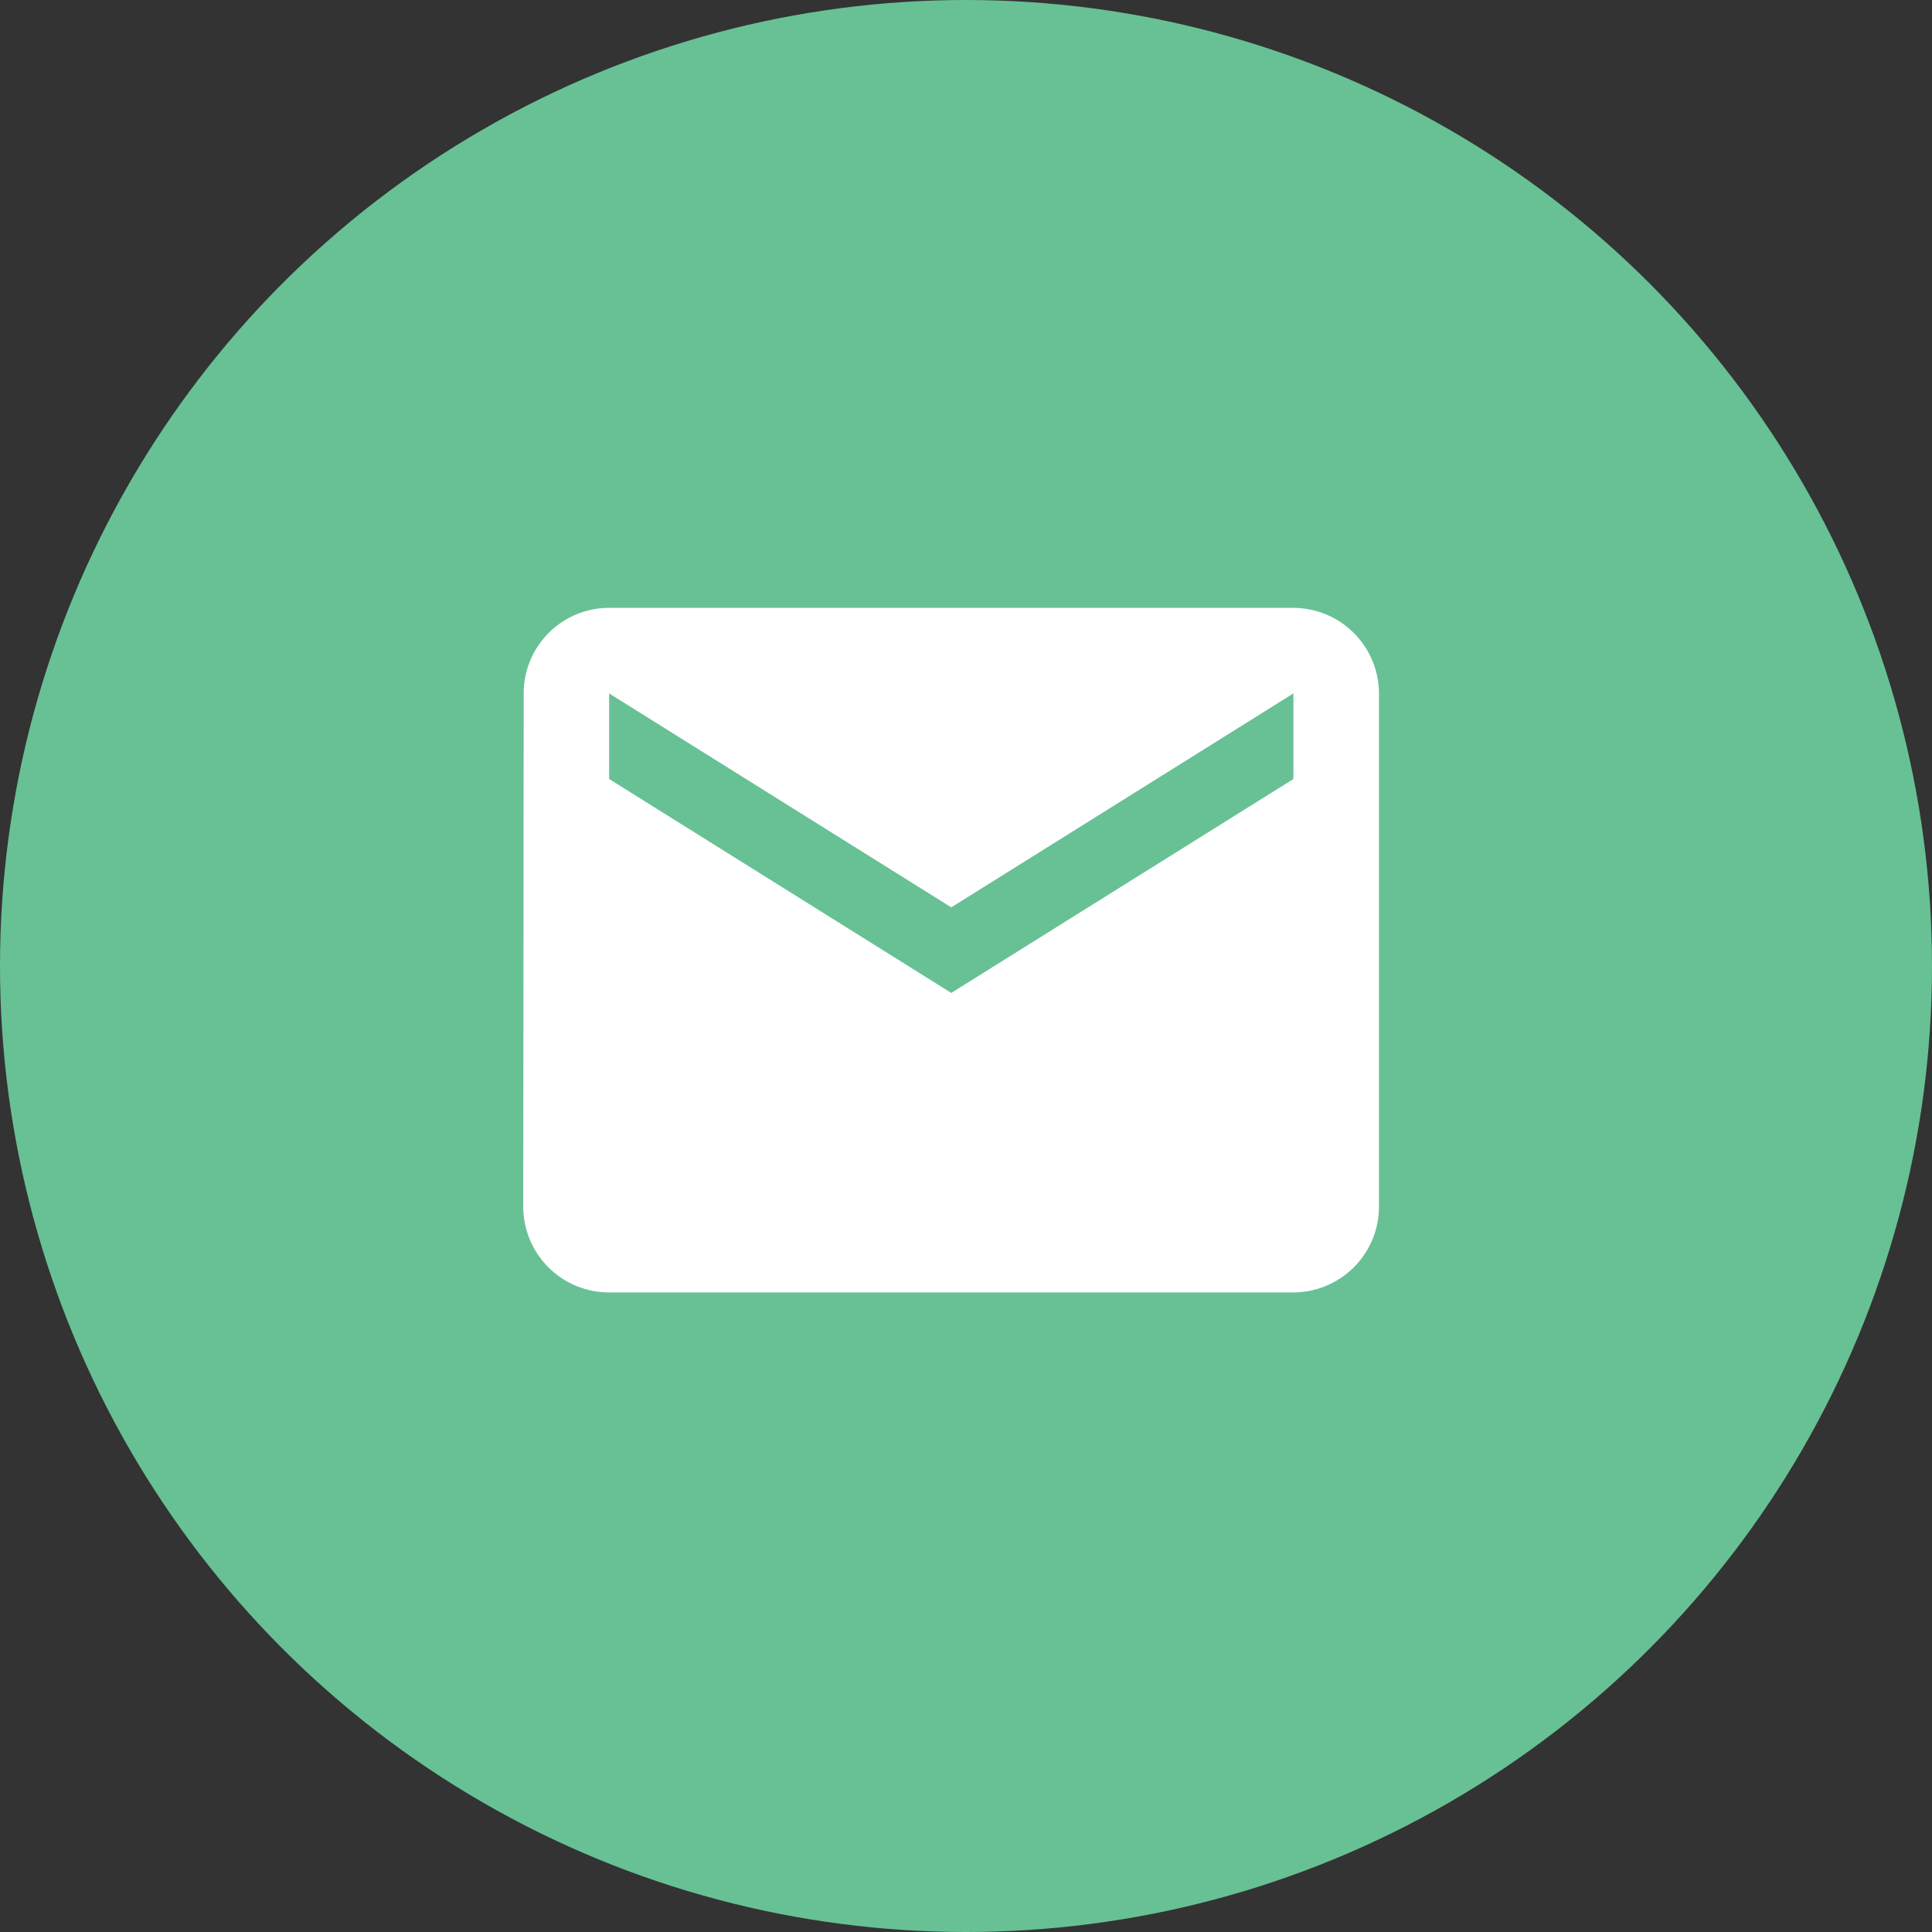
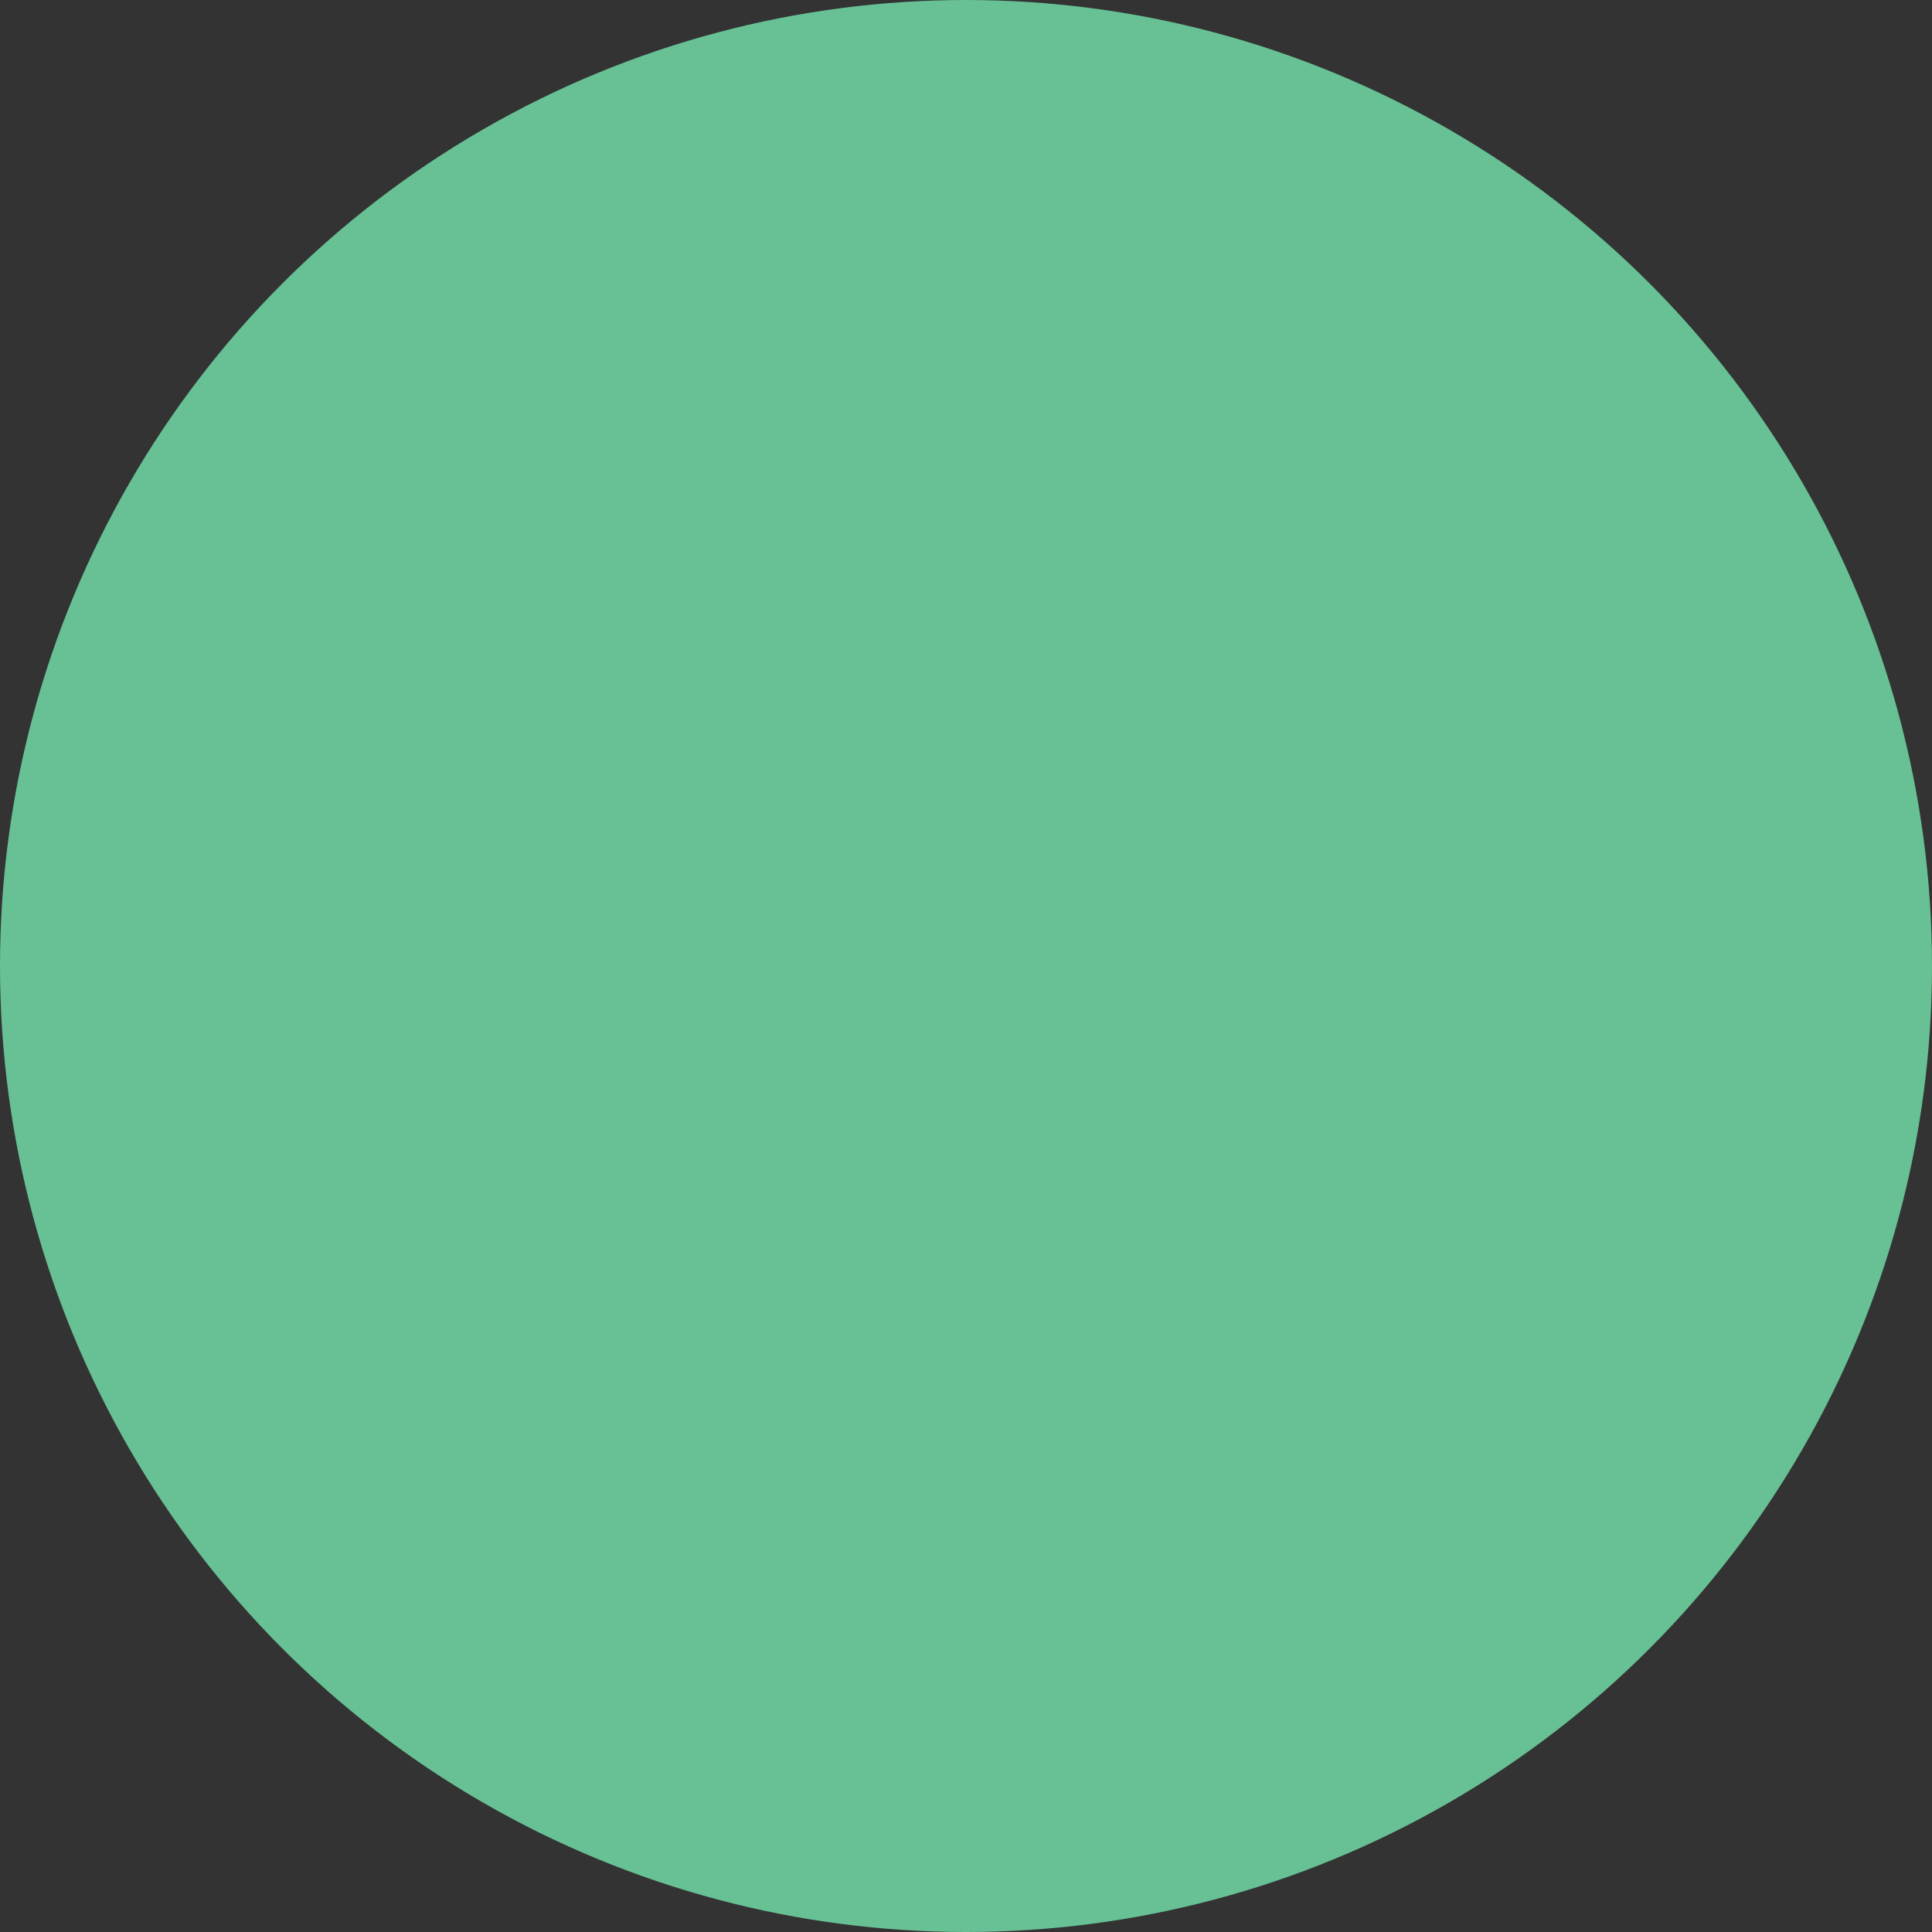
<svg xmlns="http://www.w3.org/2000/svg" width="48" height="48" viewBox="0 0 48 48">
  <rect x="0" y="0" width="48" height="48" fill="#333333" stroke="none" />
  <g id="Group_3994" data-name="Group 3994" transform="translate(0 -0.223)">
    <circle id="Ellipse_333" data-name="Ellipse 333" cx="24" cy="24" r="24" transform="translate(0 0.223)" fill="#67c195" />
-     <path id="Icon_material-email" data-name="Icon material-email" d="M22.134,6H5.126A2.123,2.123,0,0,0,3.011,8.126L3,20.882a2.132,2.132,0,0,0,2.126,2.126H22.134a2.132,2.132,0,0,0,2.126-2.126V8.126A2.132,2.132,0,0,0,22.134,6Zm0,4.252-8.5,5.315-8.5-5.315V8.126l8.5,5.315,8.5-5.315Z" transform="translate(10 9.325)" fill="#fff" />
  </g>
</svg>